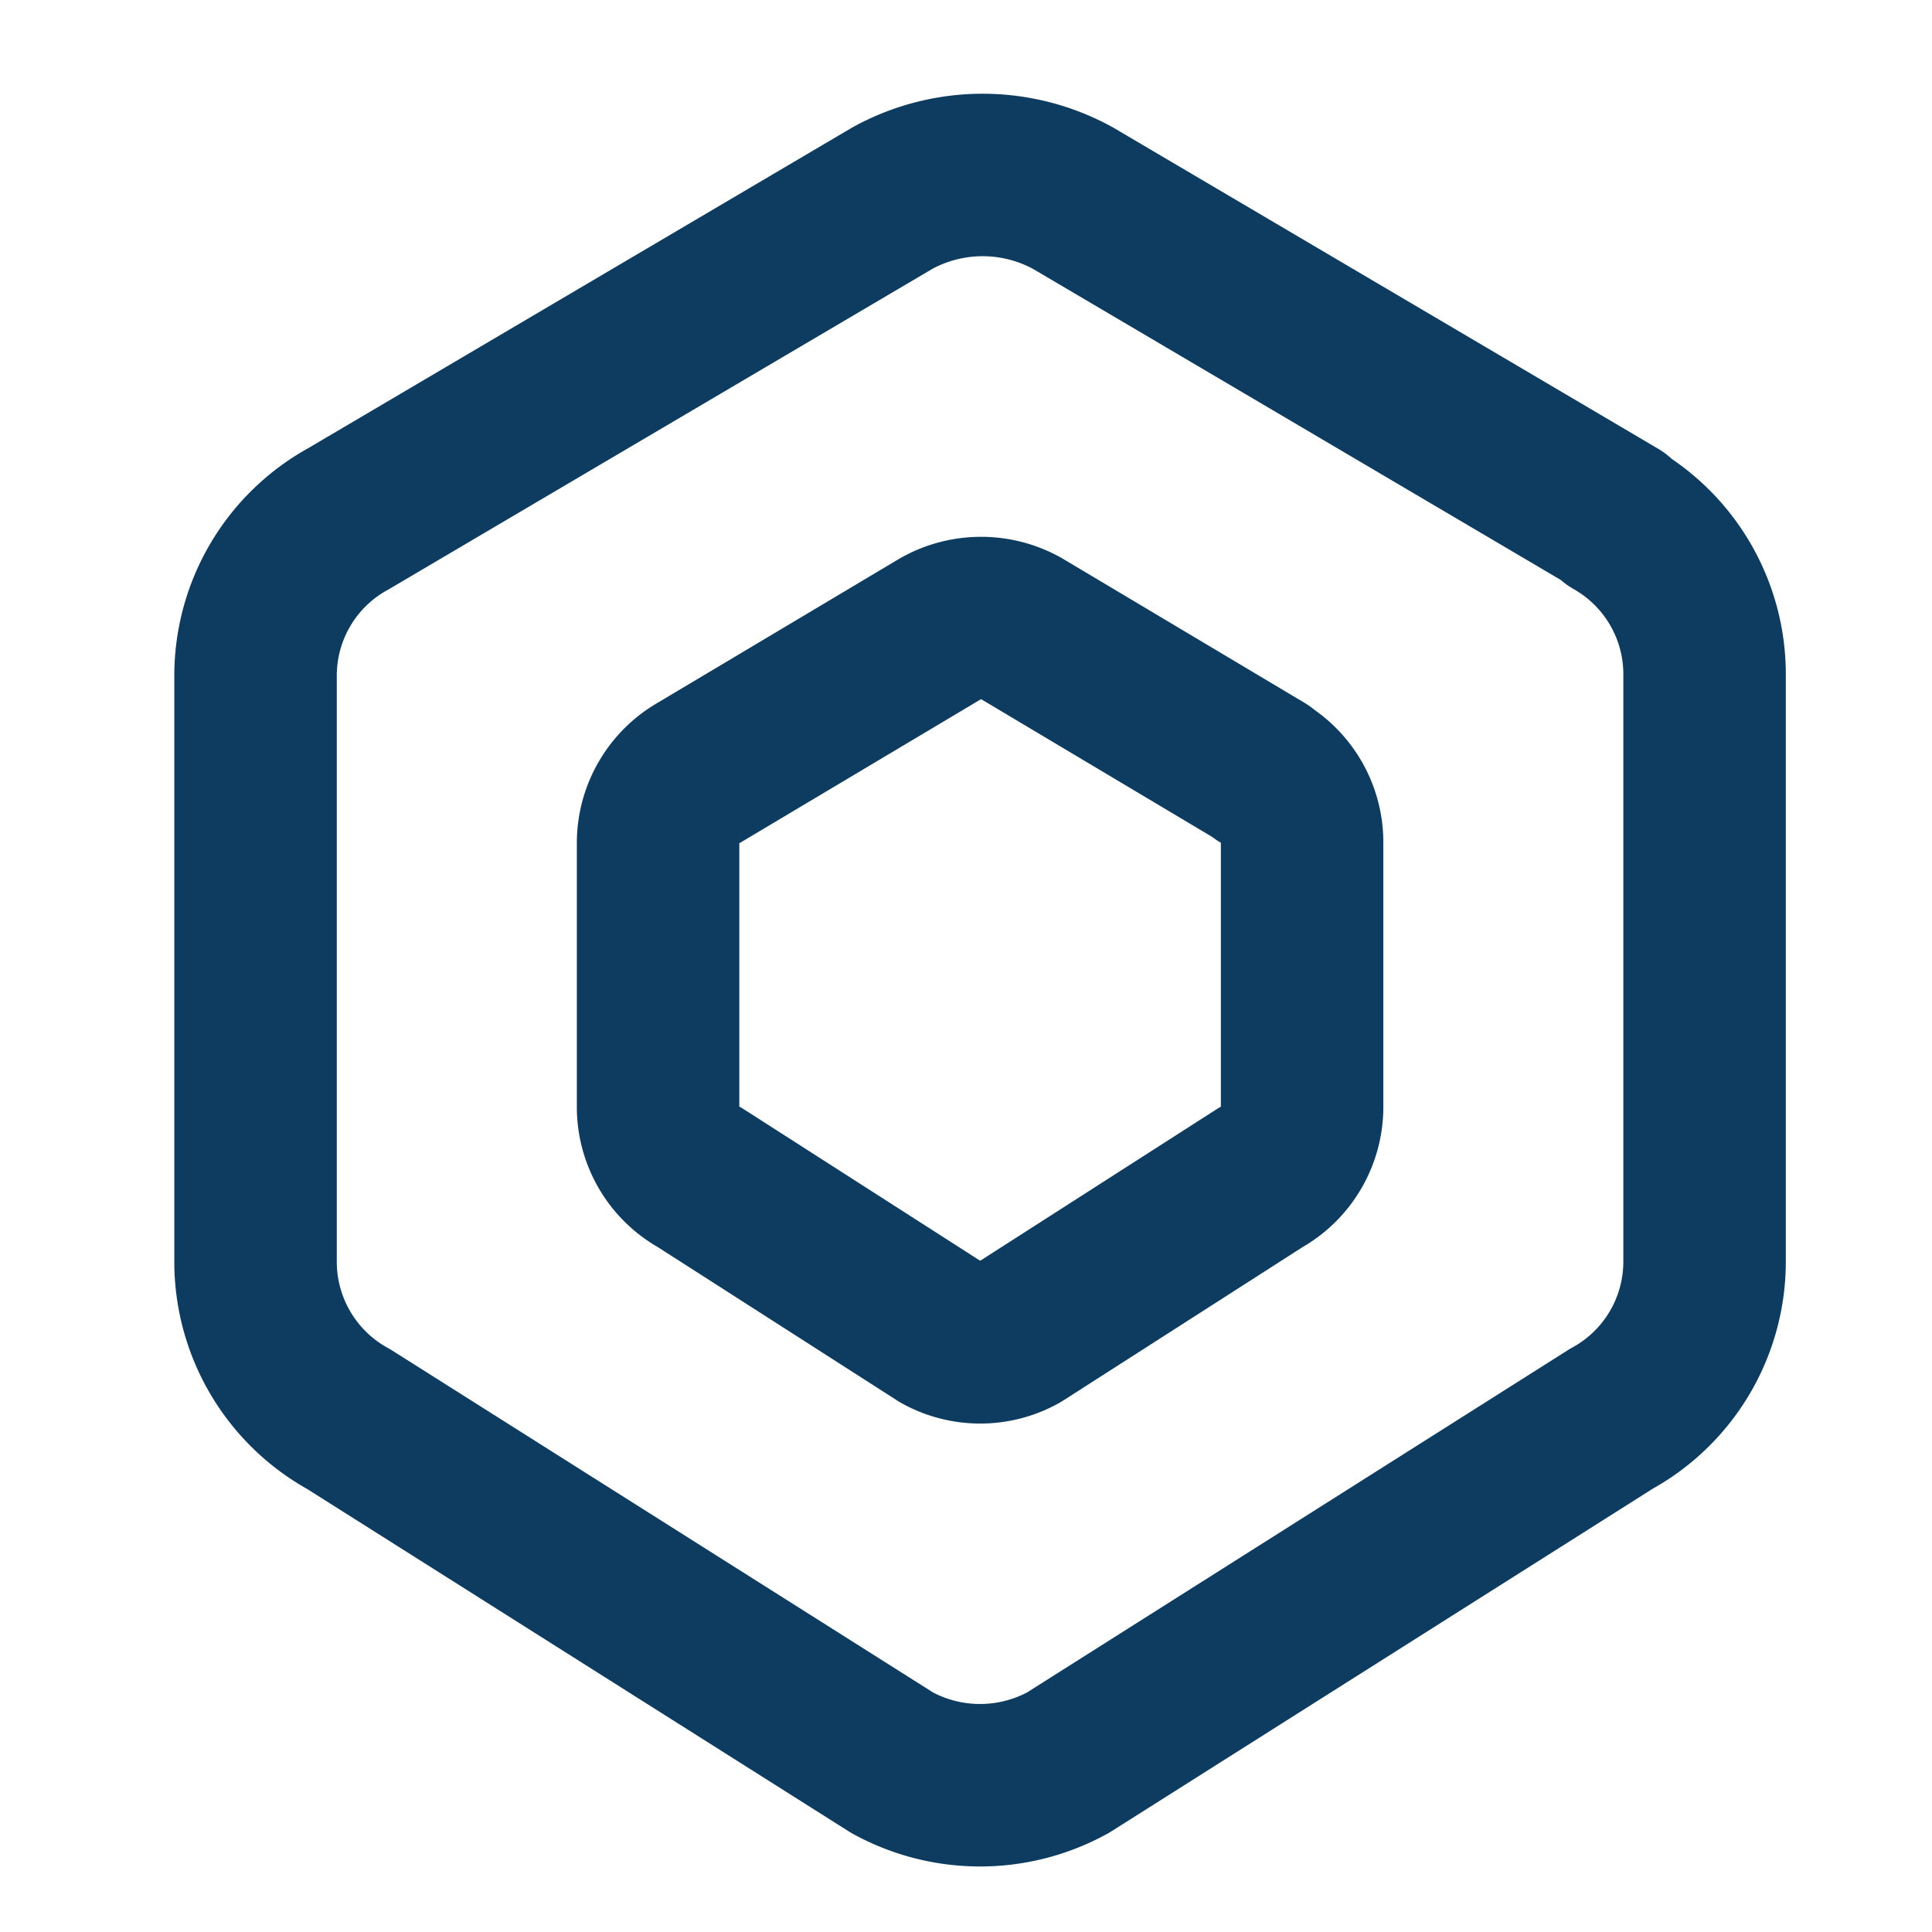
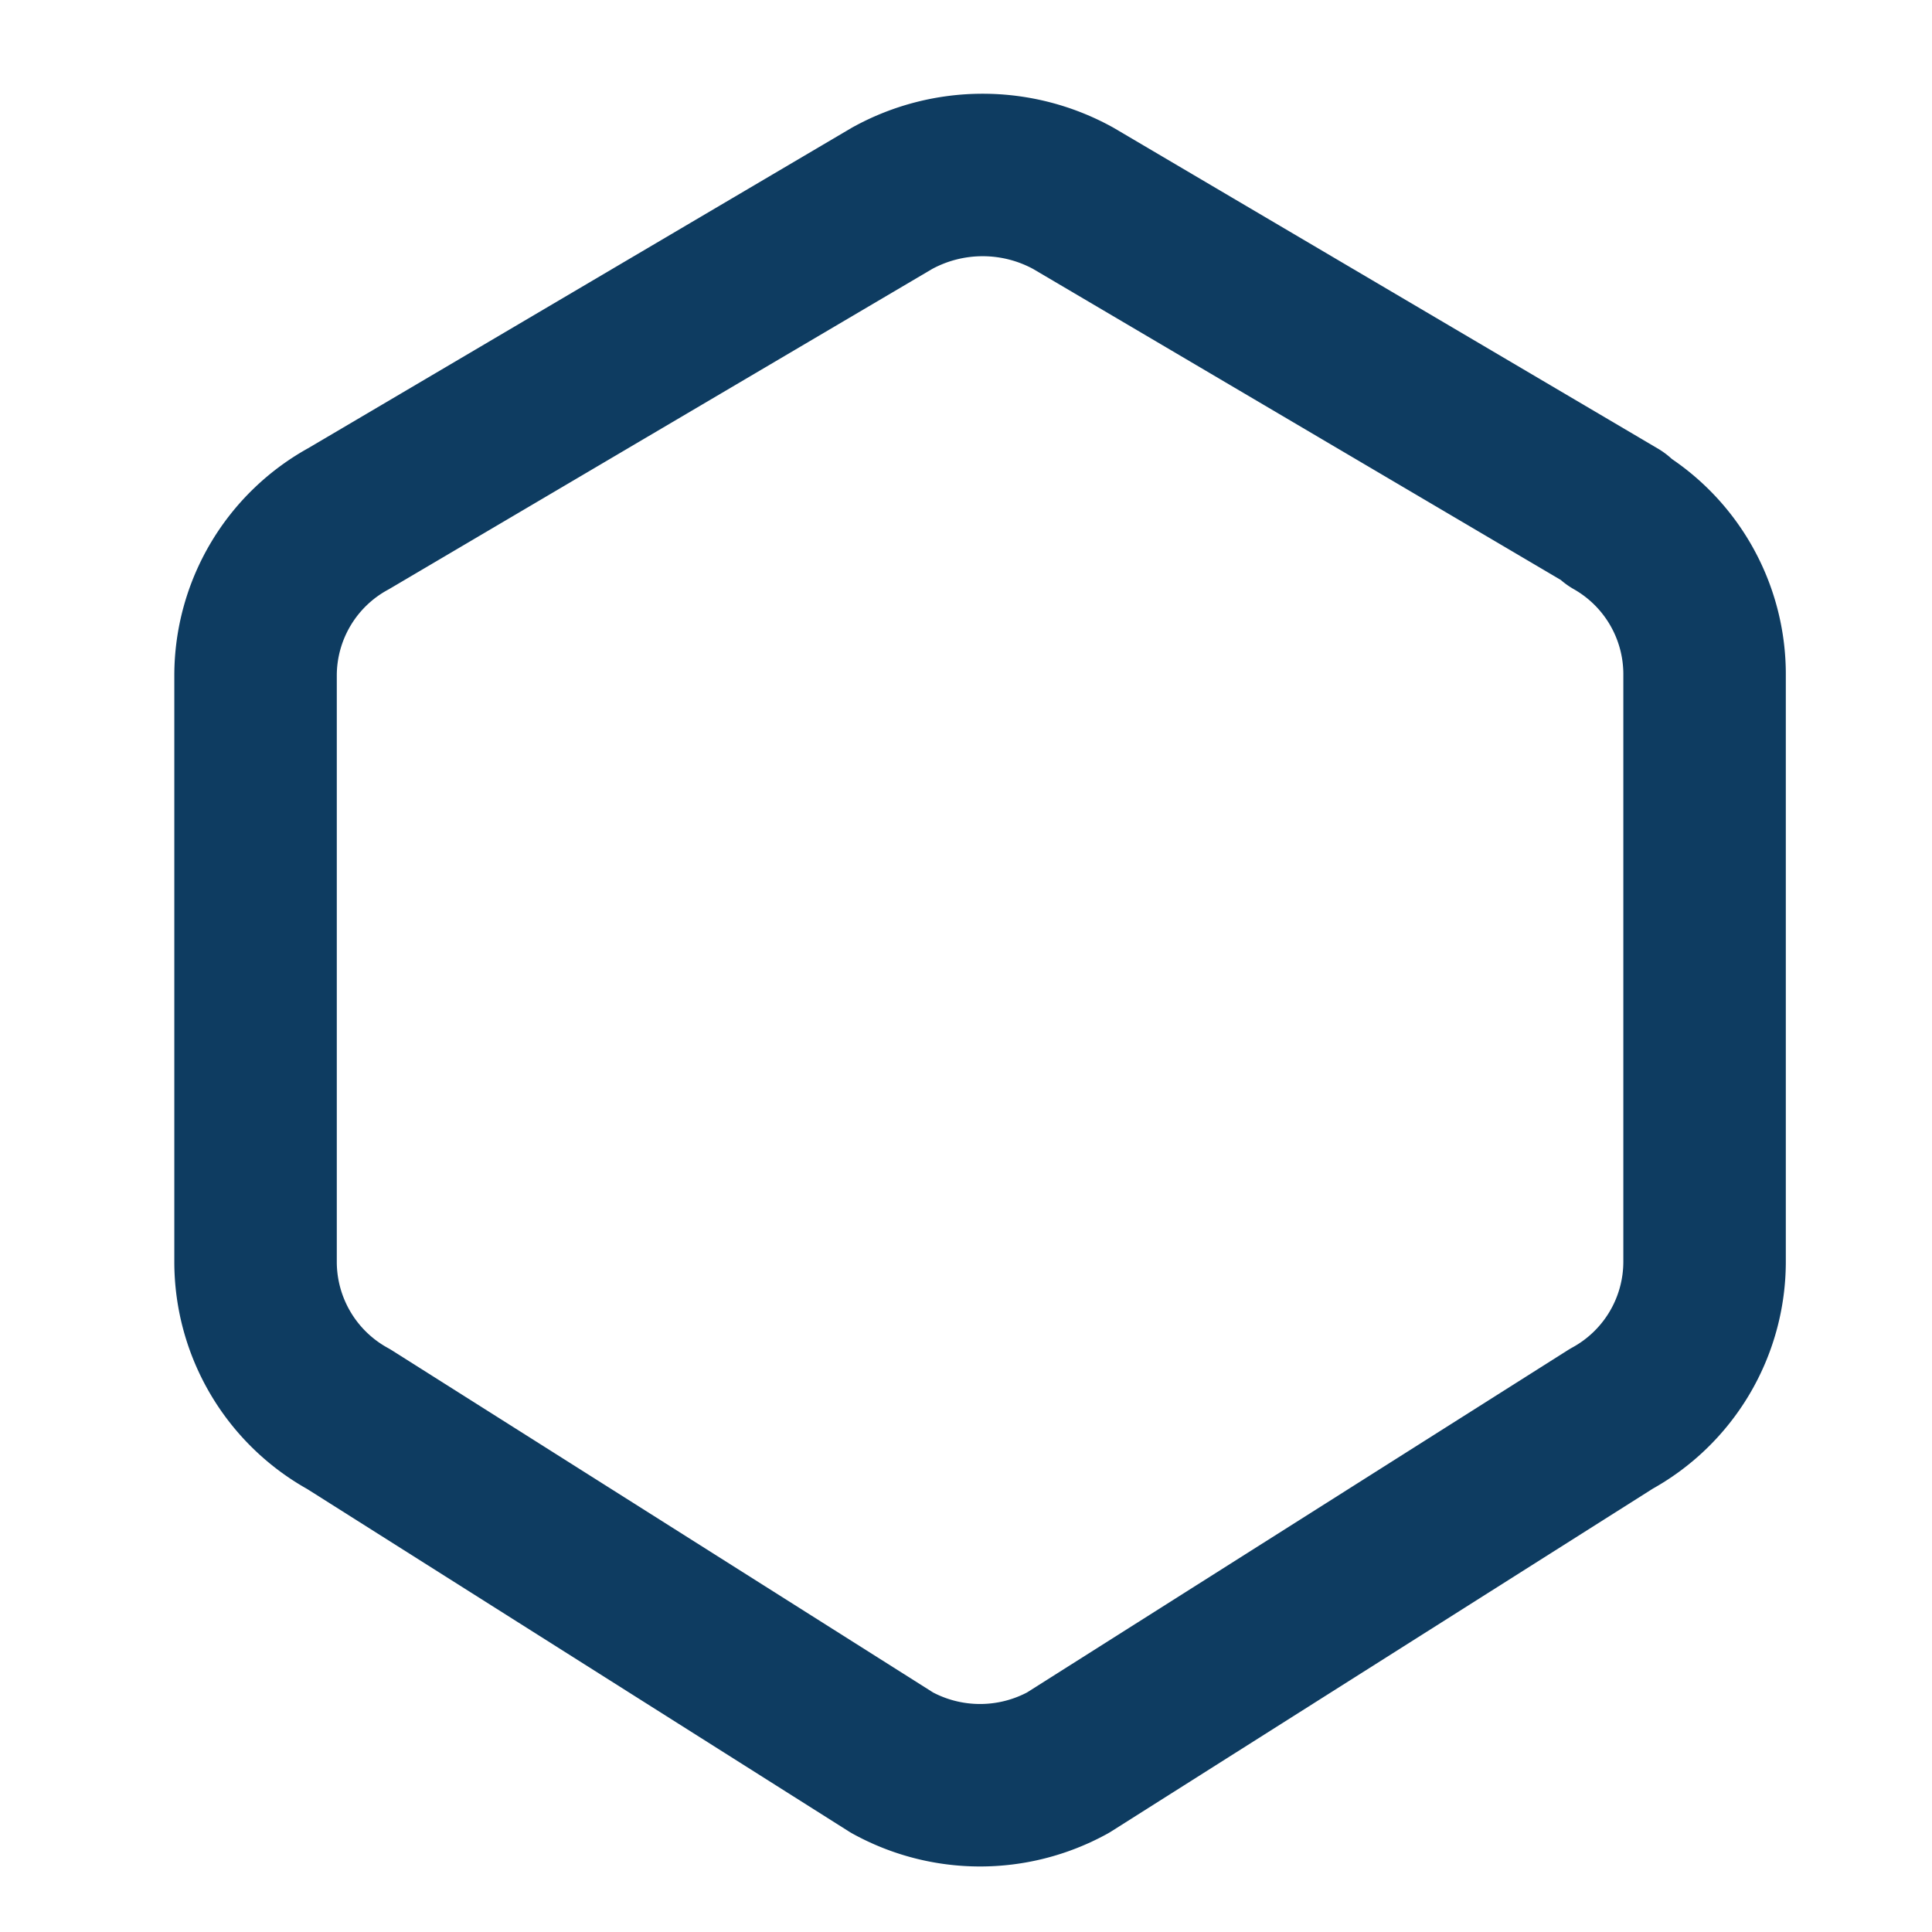
<svg xmlns="http://www.w3.org/2000/svg" width="41.618" height="41.618" viewBox="0 0 41.618 41.618">
  <g id="Group_5753" data-name="Group 5753" transform="translate(-0.701 -0.701)">
-     <path id="Path_5311" data-name="Path 5311" d="M0,0H41.618V41.618H0Z" transform="translate(0.701 0.701)" fill="none" />
    <path id="Path_5312" data-name="Path 5312" d="M32.263,9.4a3.858,3.858,0,0,1,1.951,3.378V25.413a3.858,3.858,0,0,1-2.008,3.378L20.5,36.2a3.936,3.936,0,0,1-3.787,0l-11.705-7.4A3.867,3.867,0,0,1,3,25.413V12.781A3.855,3.855,0,0,1,5.008,9.4L16.713,2.5a4.04,4.04,0,0,1,3.9,0L32.32,9.4Z" transform="translate(3.206 2.472)" fill="none" stroke="#0e3c61" stroke-linecap="round" stroke-linejoin="round" stroke-width="3.5" />
-     <path id="Path_5313" data-name="Path 5313" d="M21.006,10.833a1.737,1.737,0,0,1,.867,1.519v5.683a1.741,1.741,0,0,1-.893,1.521l-5.2,3.333a1.734,1.734,0,0,1-1.682,0l-5.2-3.333A1.734,1.734,0,0,1,8,18.036V12.352a1.743,1.743,0,0,1,.891-1.521l5.2-3.1a1.774,1.774,0,0,1,1.734,0l5.2,3.1h-.024Z" transform="translate(6.877 6.51)" fill="none" stroke="#0e3c61" stroke-linecap="round" stroke-linejoin="round" stroke-width="3.5" />
  </g>
</svg>